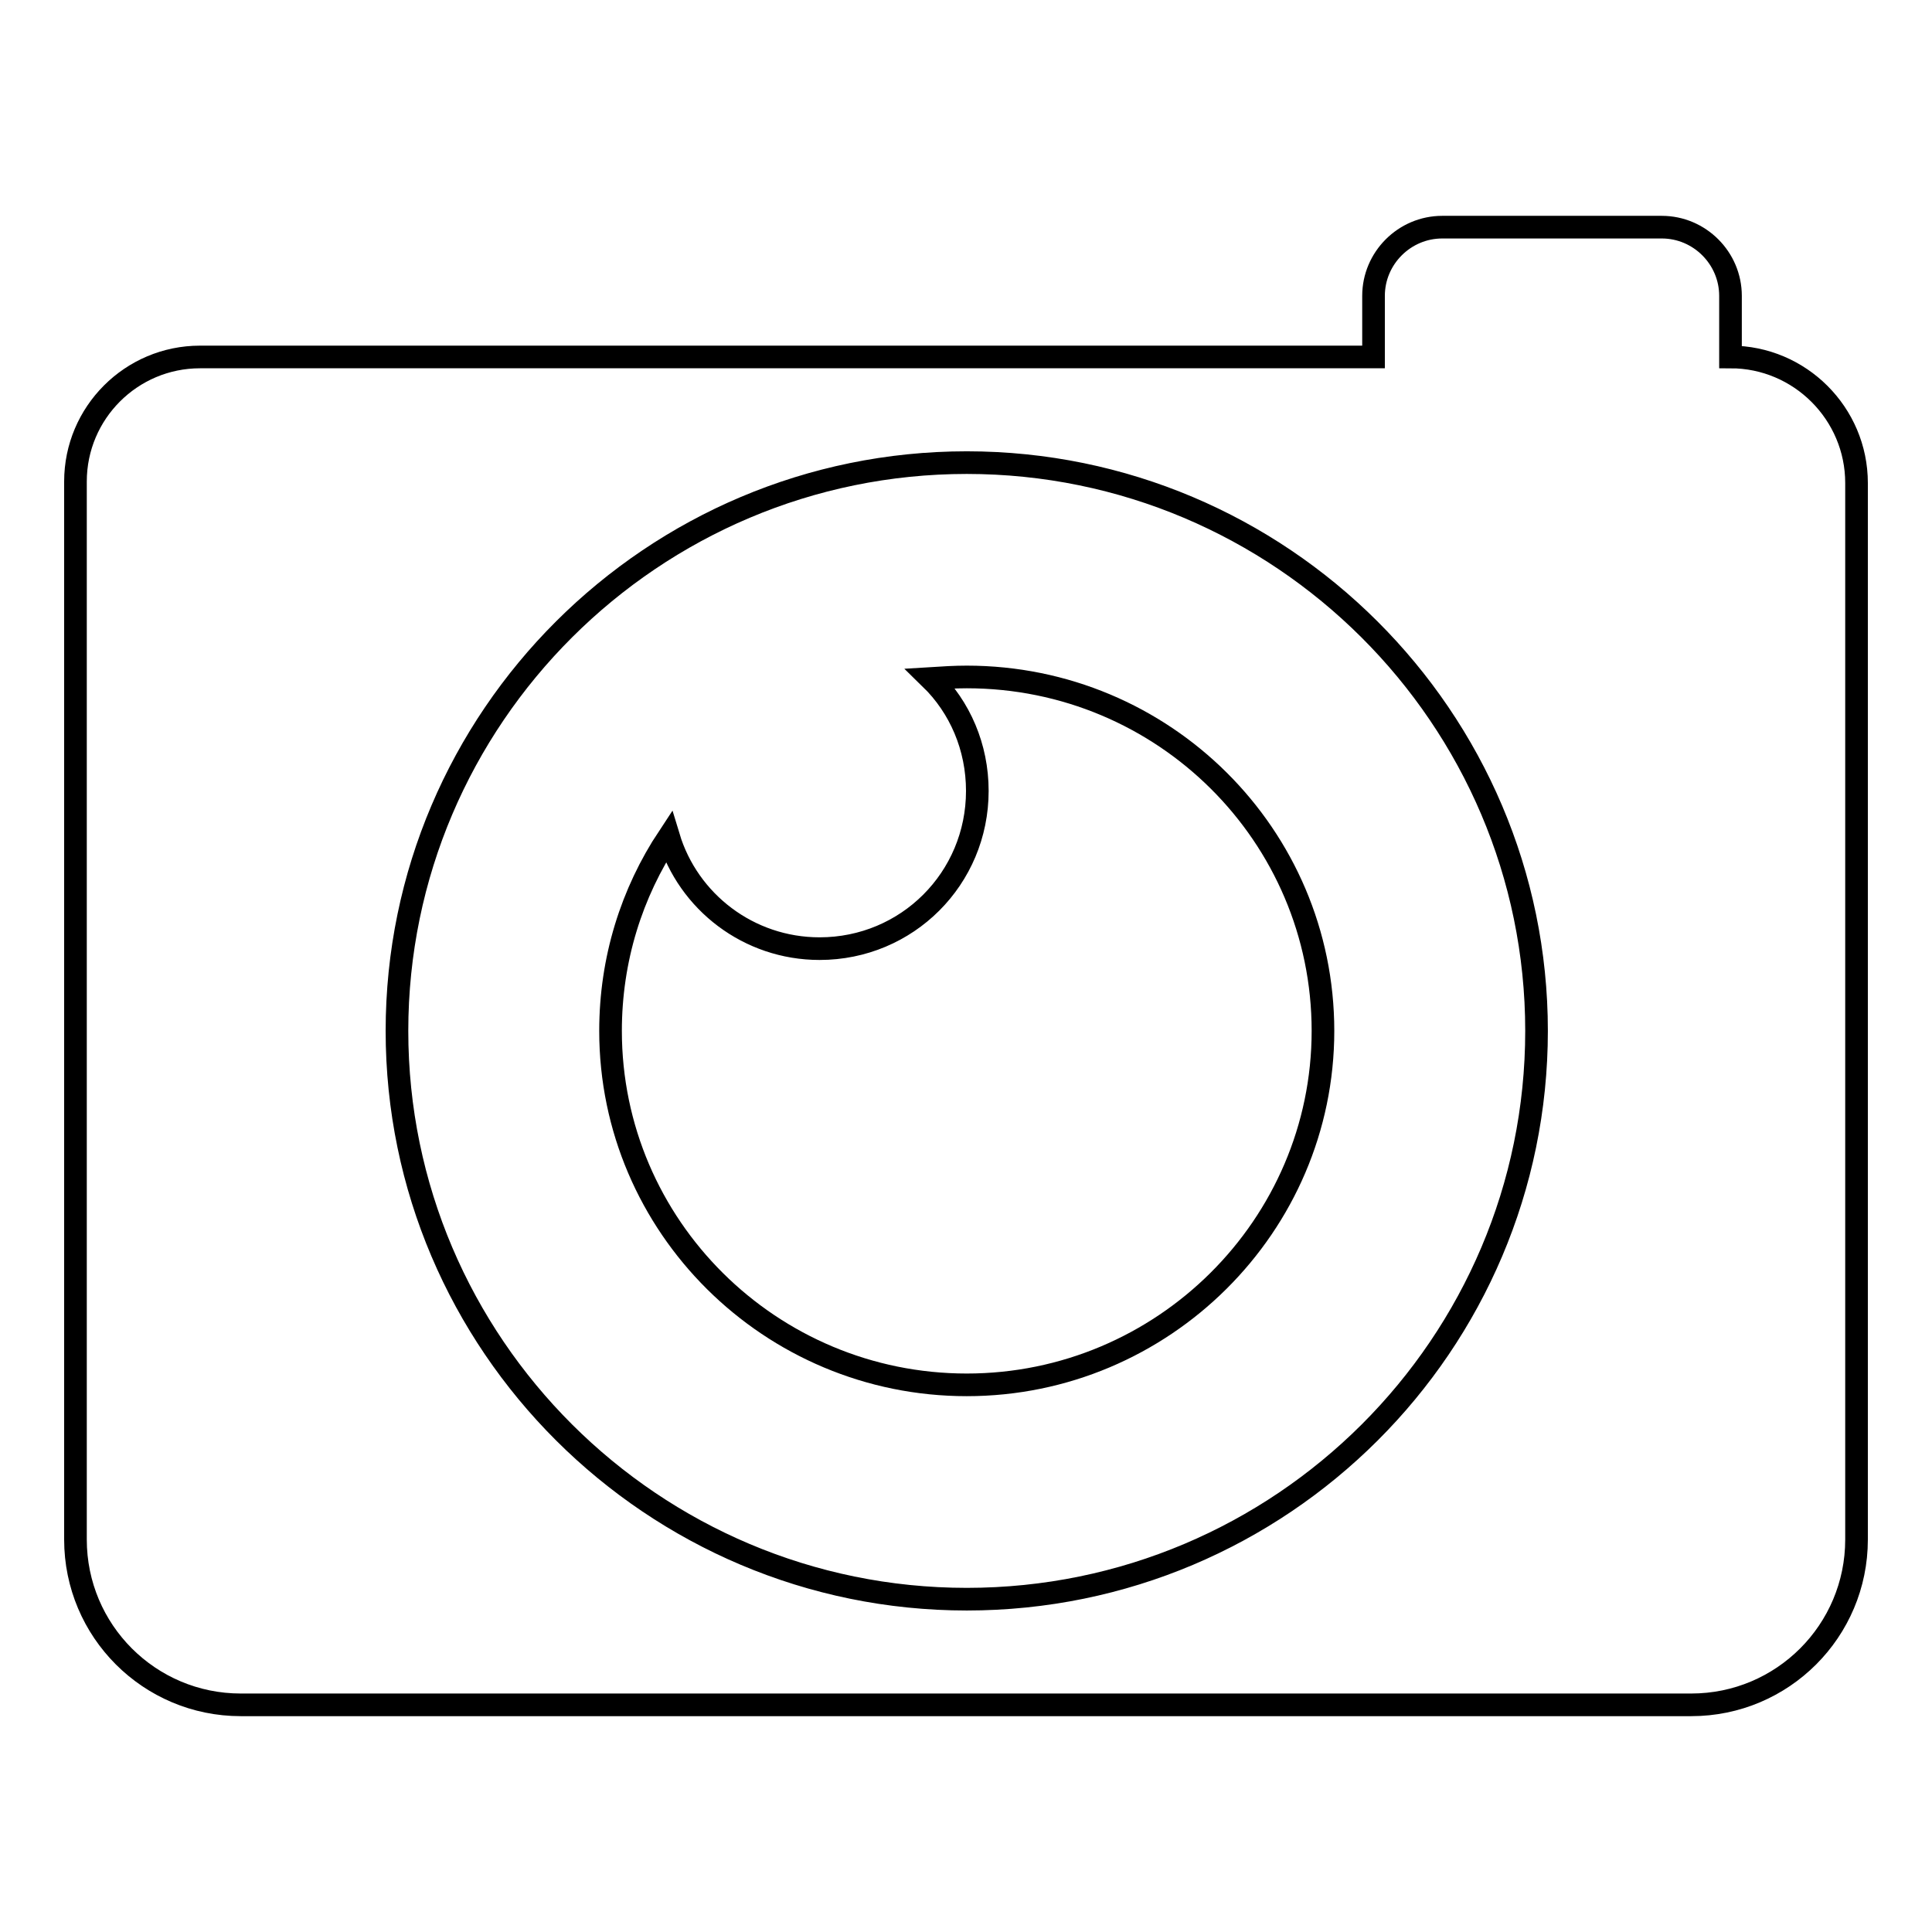
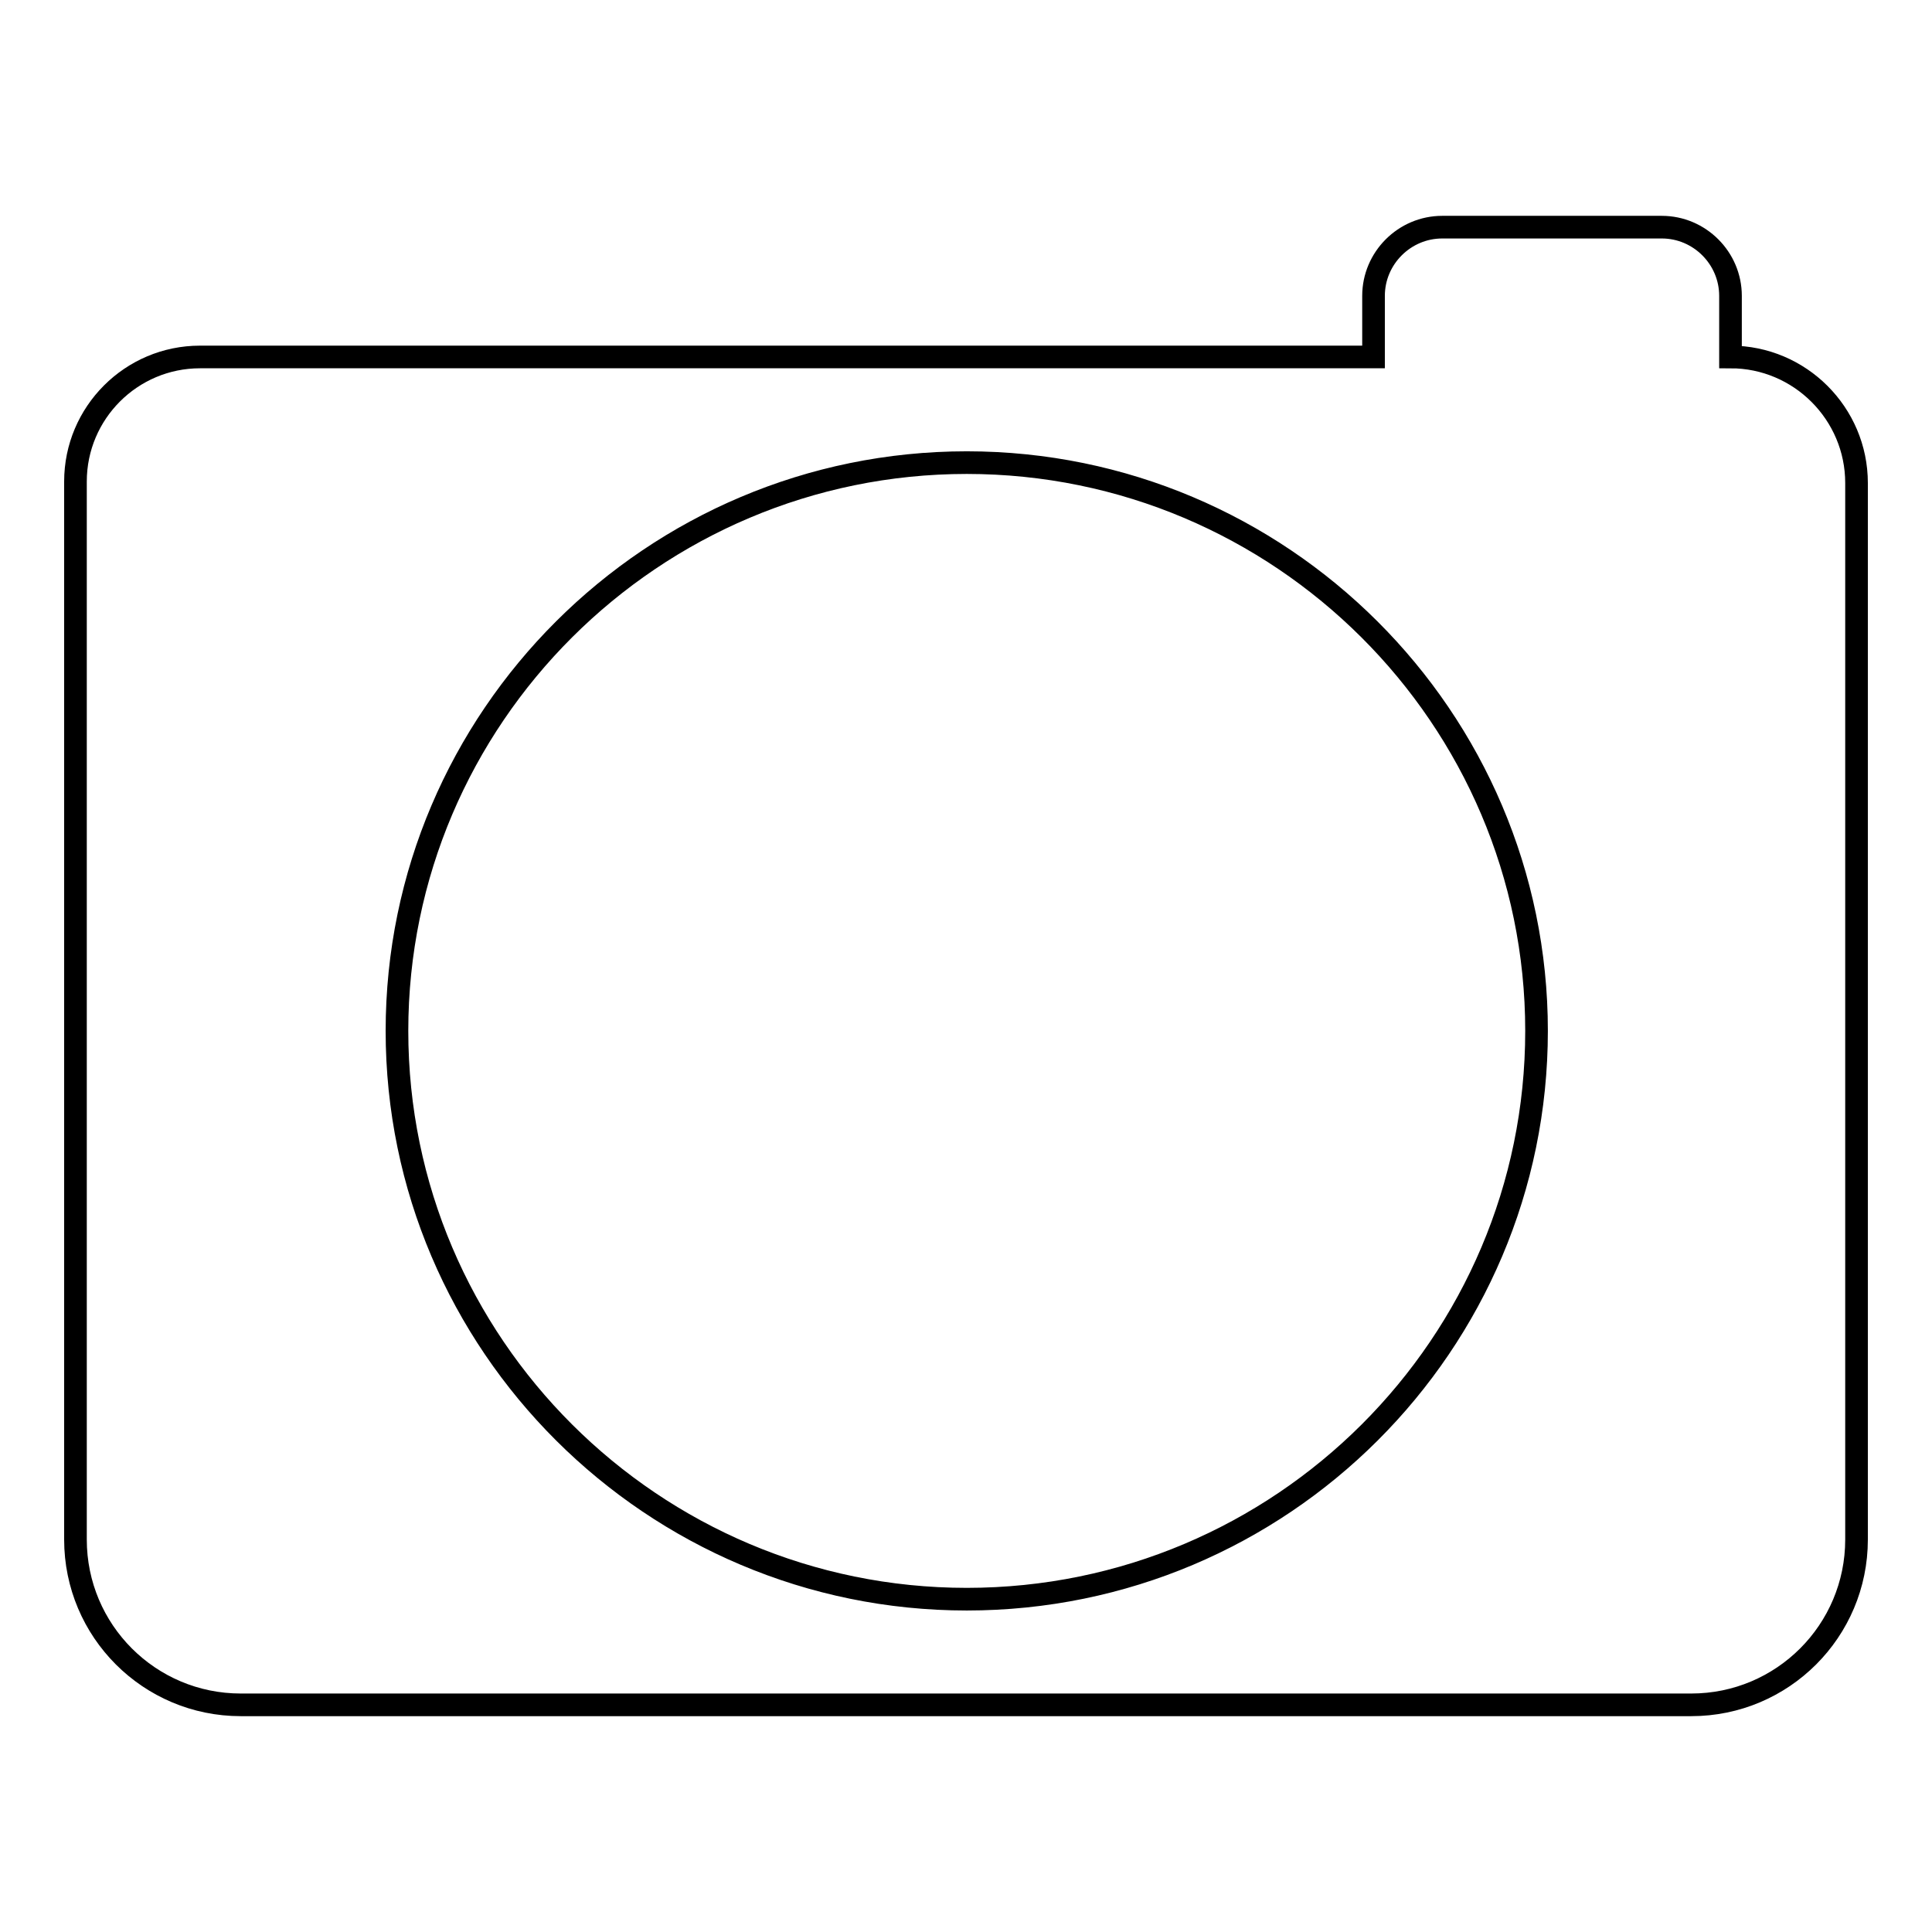
<svg xmlns="http://www.w3.org/2000/svg" version="1.1" x="0px" y="0px" viewBox="0 0 256 256" enable-background="new 0 0 256 256" xml:space="preserve">
  <g>
    <g>
      <g>
        <g>
          <path stroke-width="3" fill-opacity="0" stroke="#000000" d="M229.3,47.3v-0.2v-7.9c0-5-4.1-9.1-9.1-9.1h-29.1c-5,0-9.1,4.1-9.1,9.1v7.9v0.2H26.5c-9.1,0-16.5,7.4-16.5,16.5V204c0,12.1,9.8,21.9,21.9,21.9h192.2c12.1,0,21.9-9.8,21.9-21.9V64C246,54.8,238.5,47.3,229.3,47.3z M128.1,211.9c-41.6,0-75.5-33.8-75.5-75.3c0-41.5,33.9-75.3,75.5-75.3c41.6,0,75.5,33.8,75.5,75.3C203.6,178.1,169.8,211.9,128.1,211.9z" />
-           <path stroke-width="3" fill-opacity="0" stroke="#000000" d="M128.1,89.7c-1.6,0-3.2,0.1-4.8,0.2c3.9,3.8,6.2,9.1,6.2,14.9c0,11.6-9.3,20.9-20.9,20.9c-9.4,0-17.4-6.2-20-14.8c-4.9,7.4-7.7,16.2-7.7,25.7c0,25.9,21.2,46.9,47.2,46.9c26,0,47.2-21.1,47.2-46.9C175.3,110.7,154.2,89.7,128.1,89.7z" />
        </g>
      </g>
      <g />
      <g />
      <g />
      <g />
      <g />
      <g />
      <g />
      <g />
      <g />
      <g />
      <g />
      <g />
      <g />
      <g />
      <g />
    </g>
  </g>
</svg>